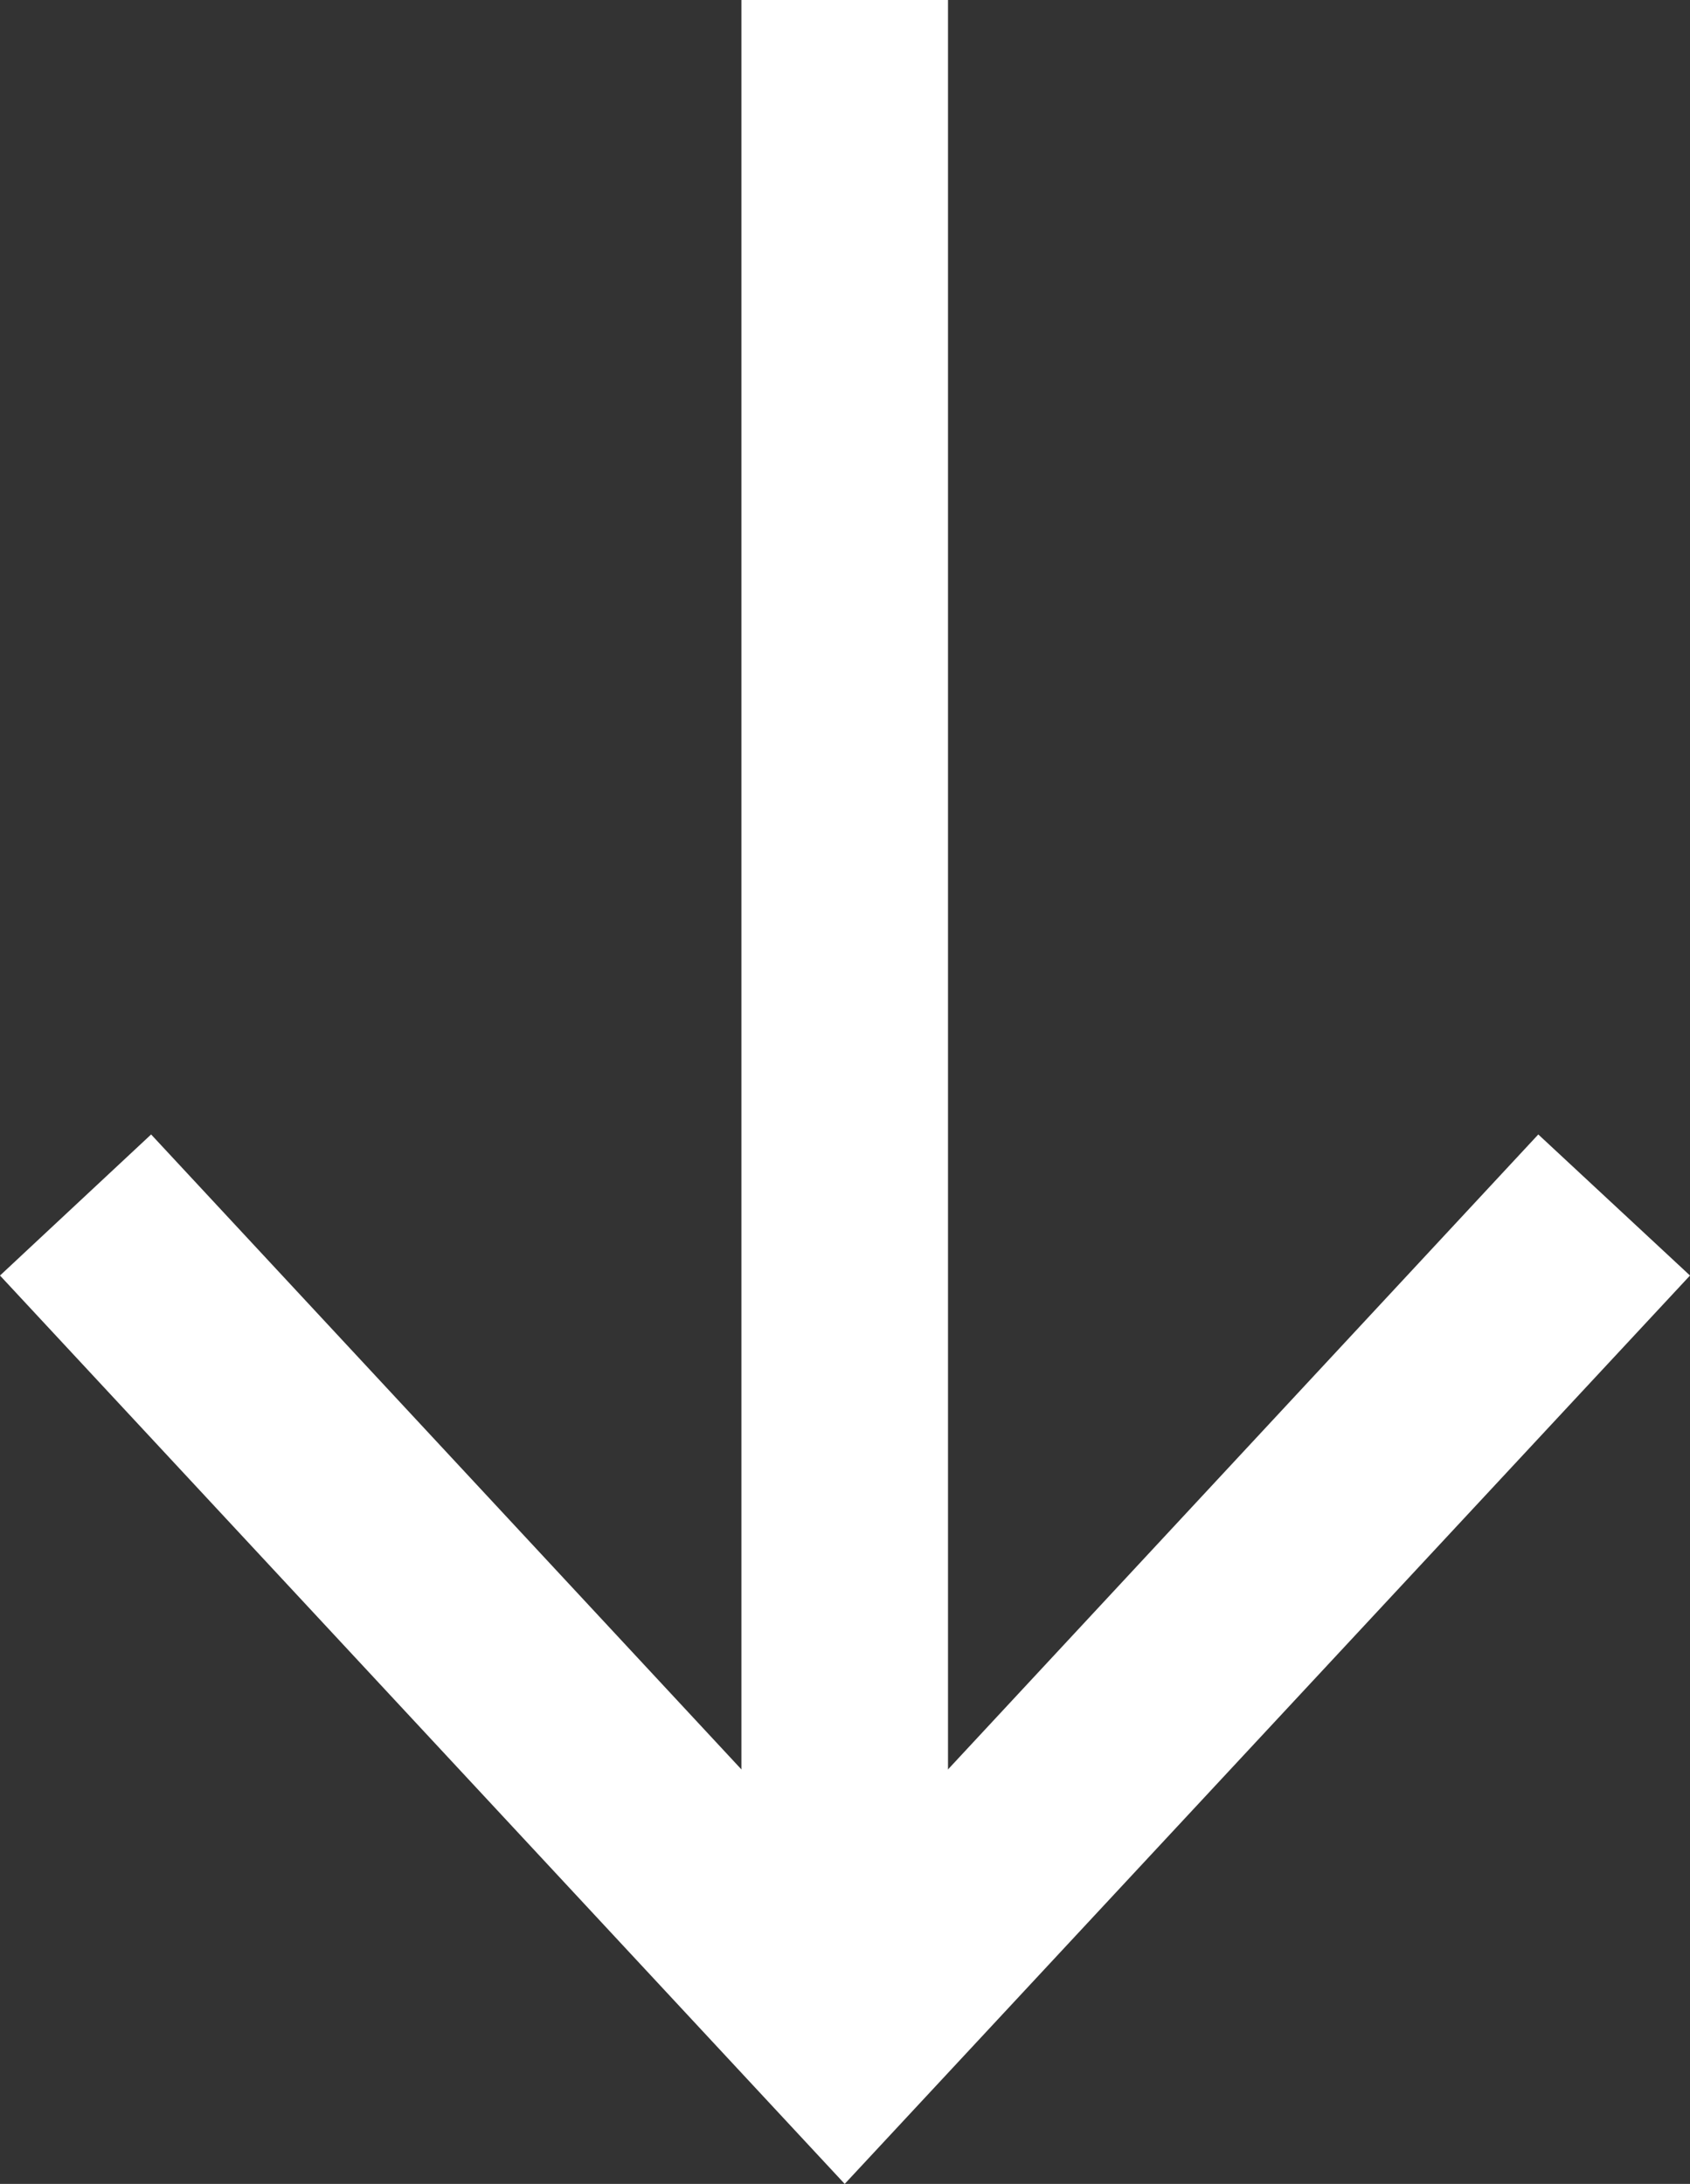
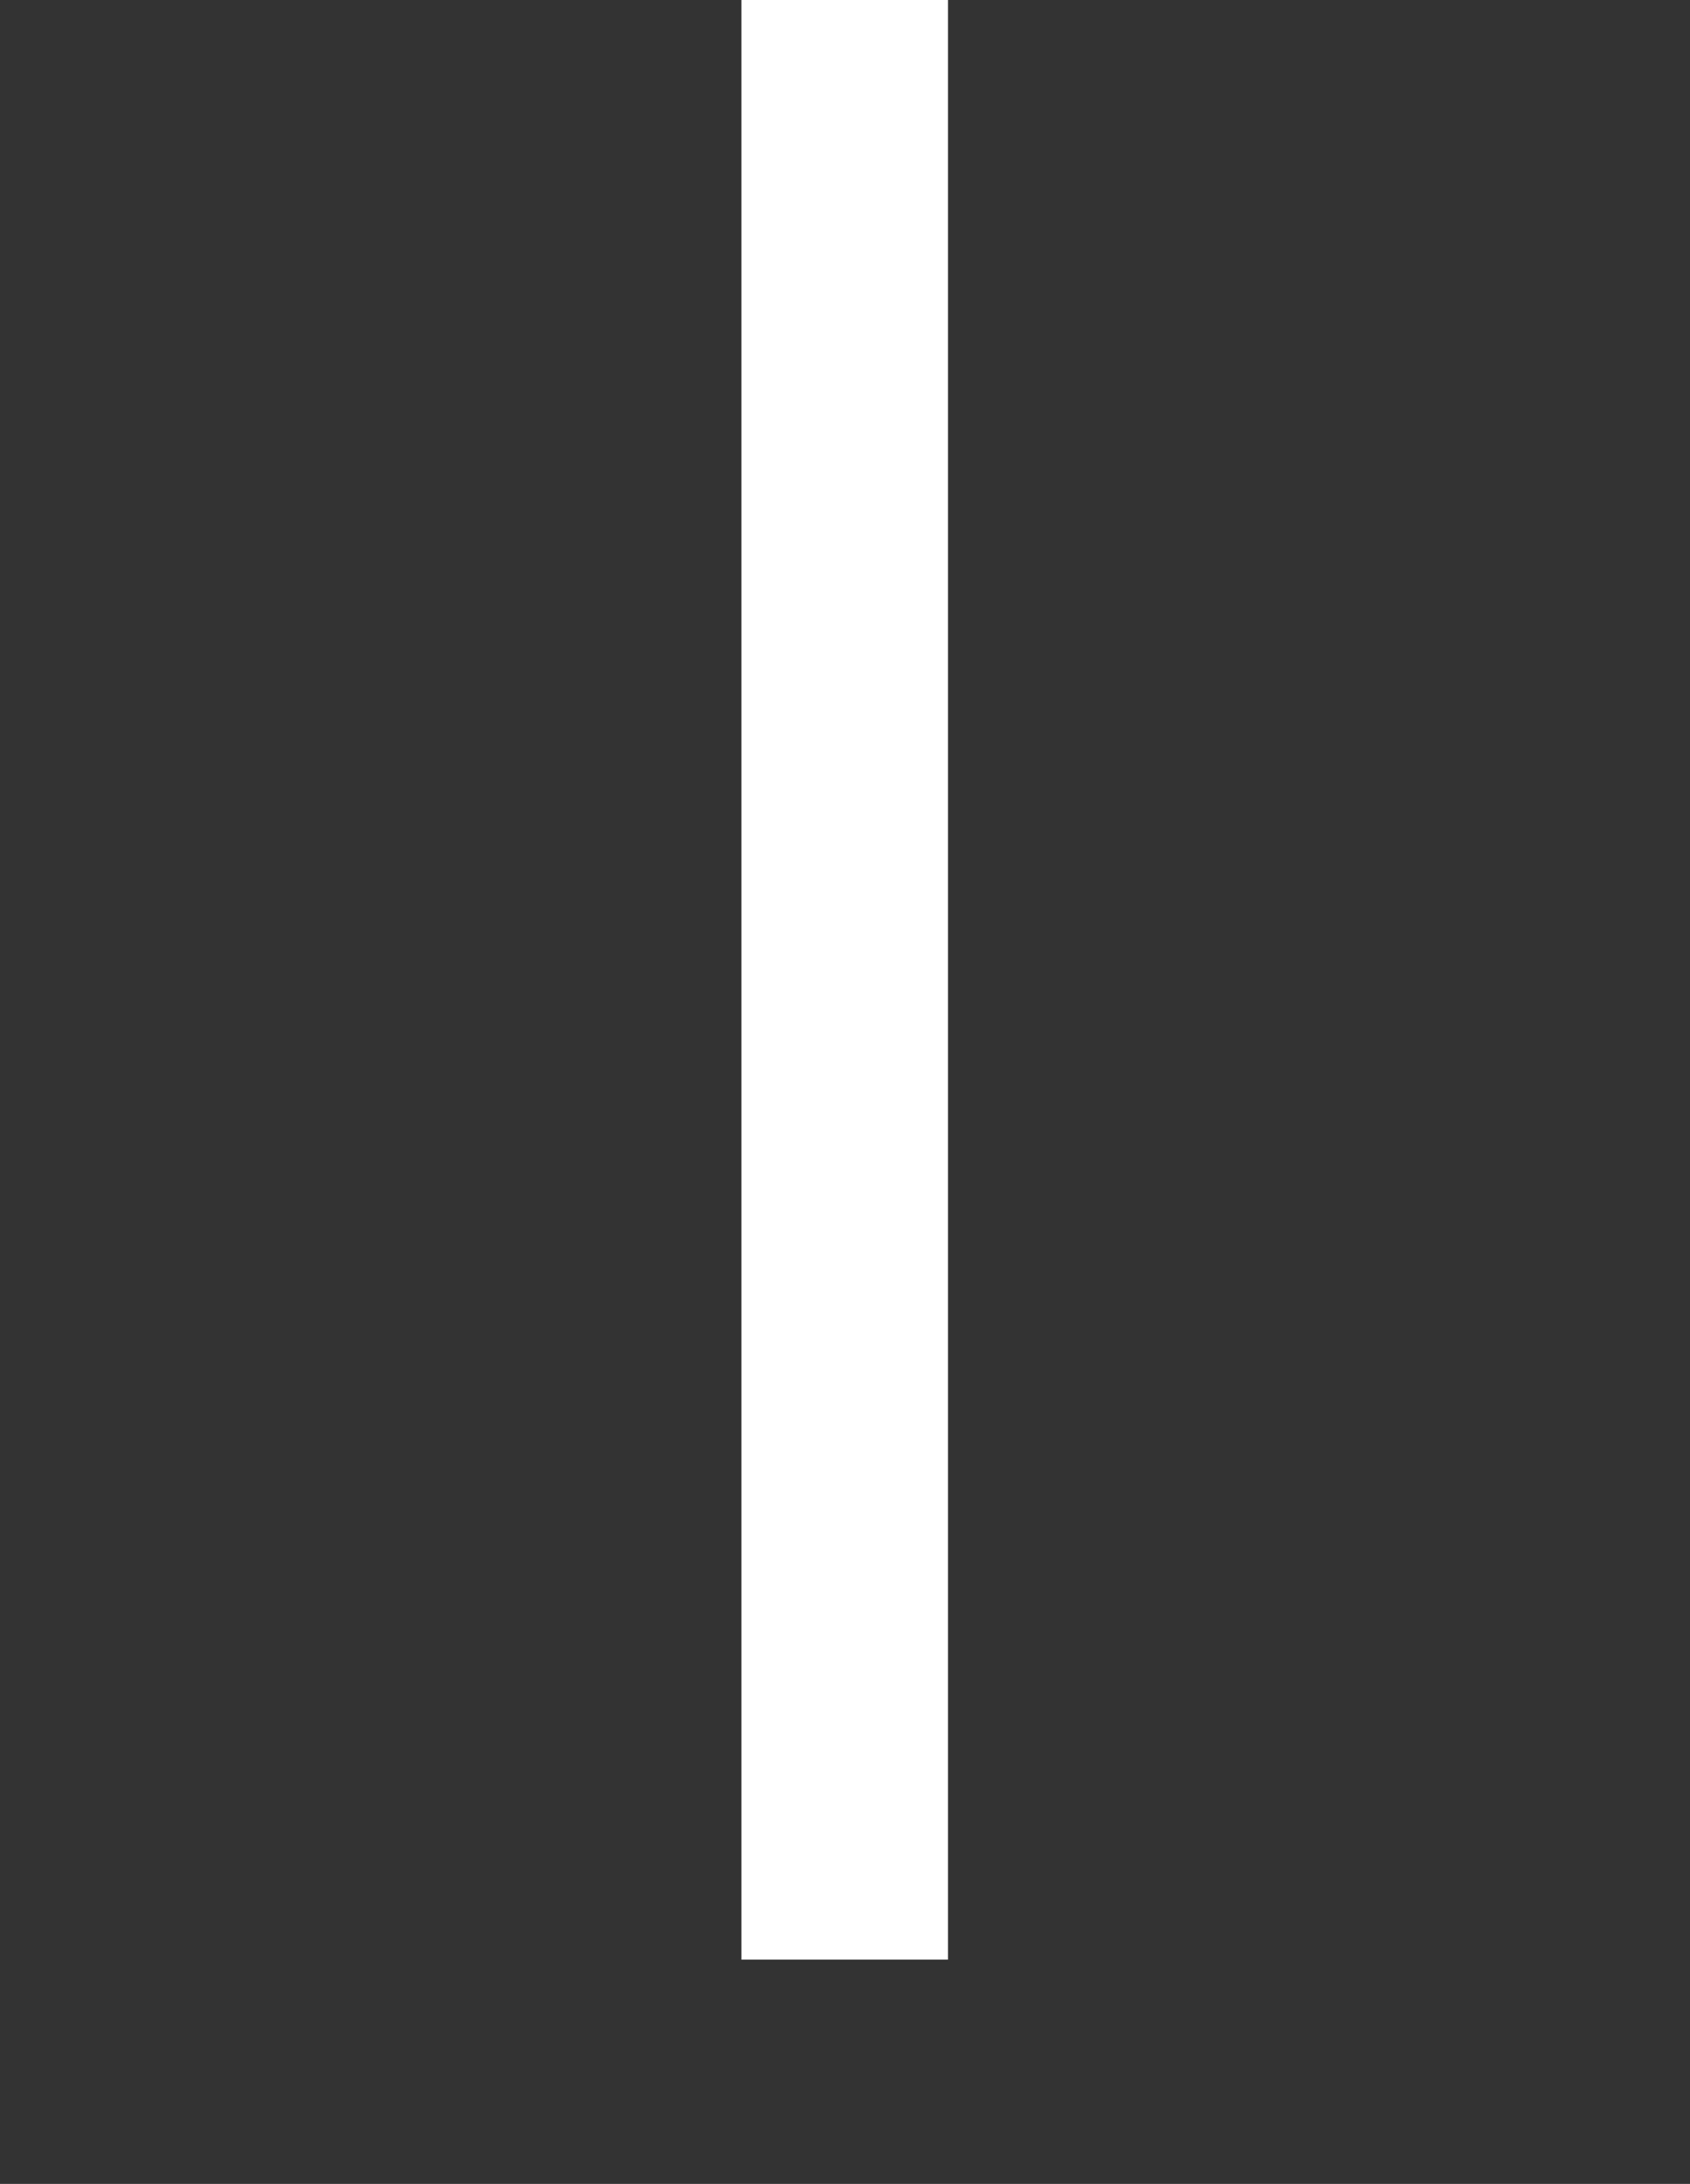
<svg xmlns="http://www.w3.org/2000/svg" id="_レイヤー_2" data-name="レイヤー 2" width="28.63" height="37" viewBox="0 0 28.63 37">
  <rect x="0" y="0" width="28.63" height="37" fill="#333333" stroke="none" />
  <defs>
    <style>
      .cls-1 {
        fill: none;
        stroke: #fff;
        stroke-miterlimit: 10;
        stroke-width: 3.5px;
      }

      .cls-2 {
        fill: #fff;
        stroke-width: 0px;
      }
    </style>
  </defs>
  <g id="_レイアウト" data-name="レイアウト">
    <g>
      <line class="cls-1" x1="14.31" x2="14.31" y2="33.2" />
-       <polygon class="cls-2" points="0 21.61 2.56 19.22 14.31 31.86 26.06 19.22 28.63 21.61 14.31 37 0 21.61" />
    </g>
  </g>
</svg>